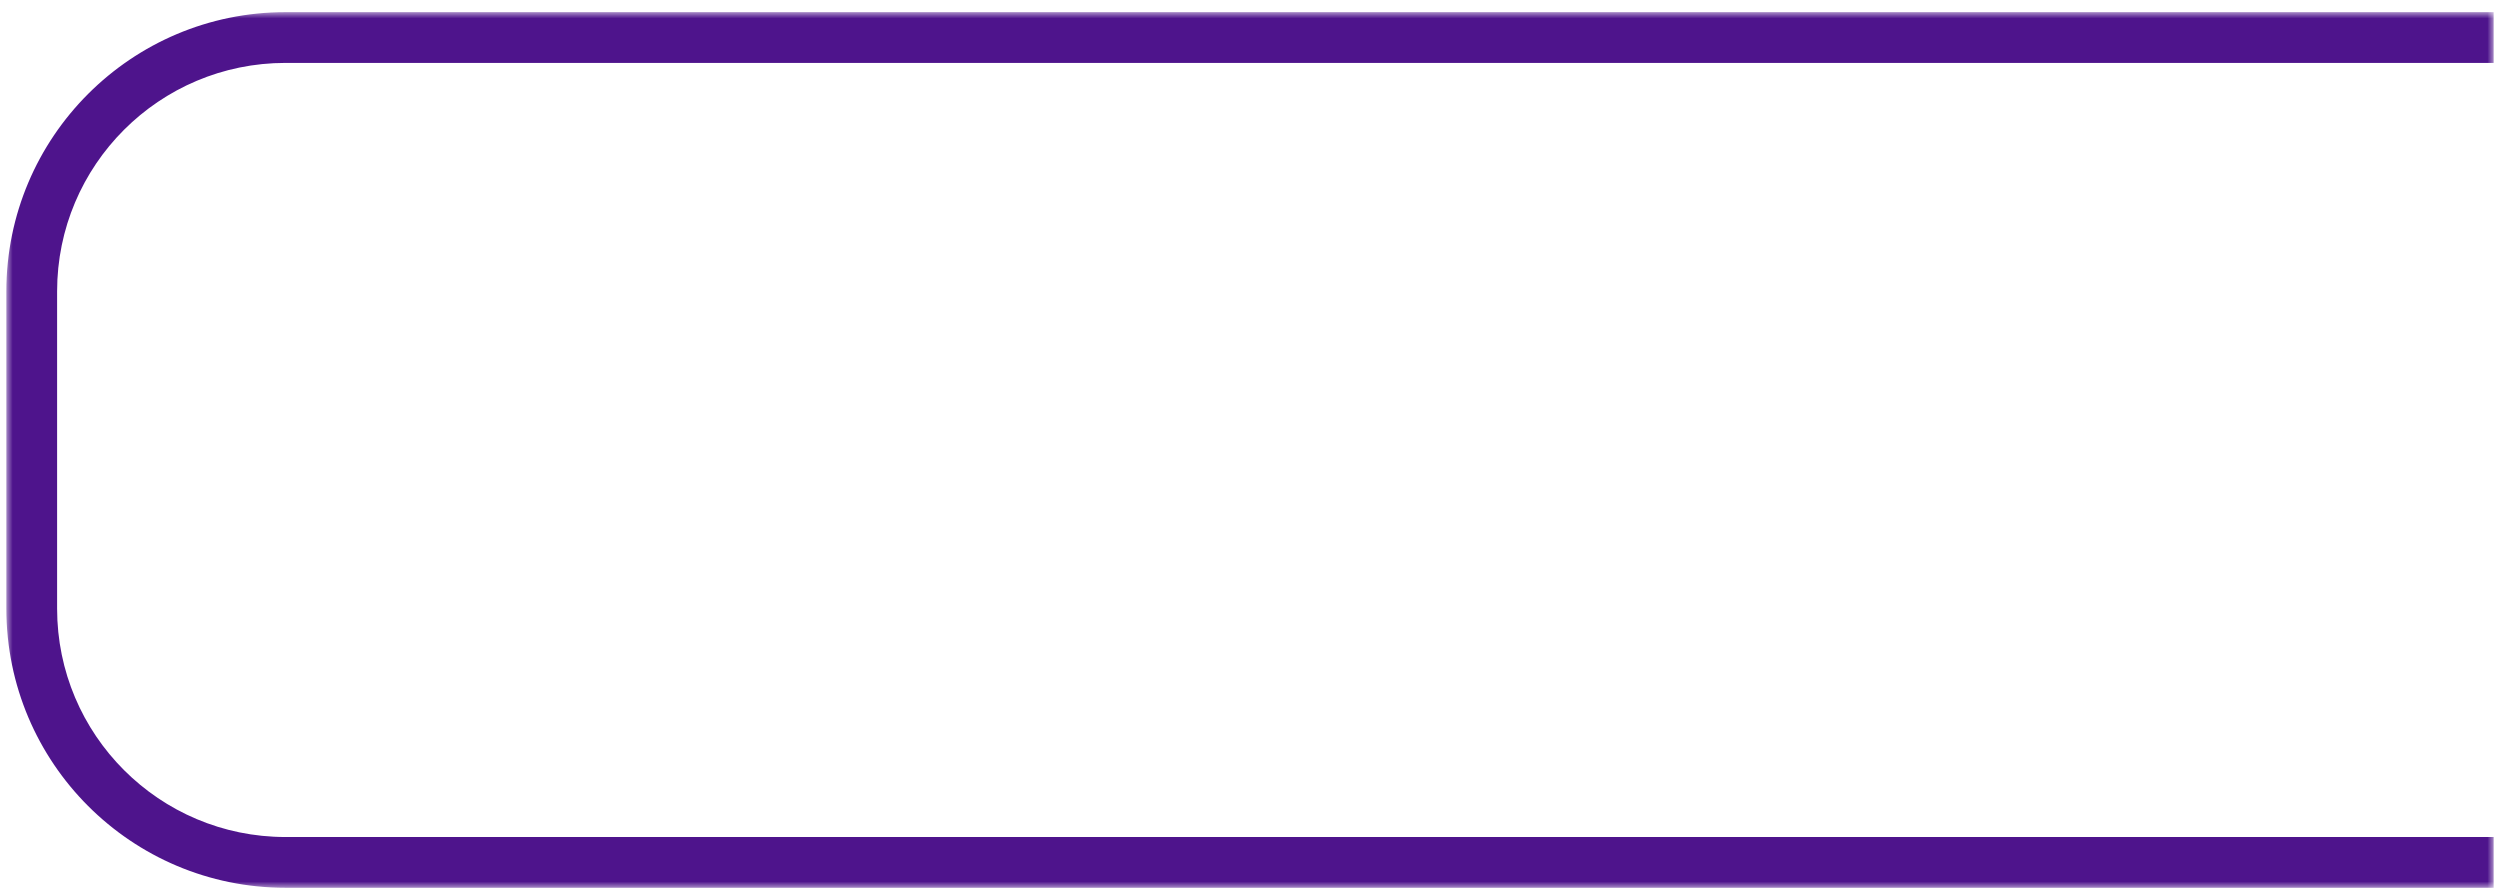
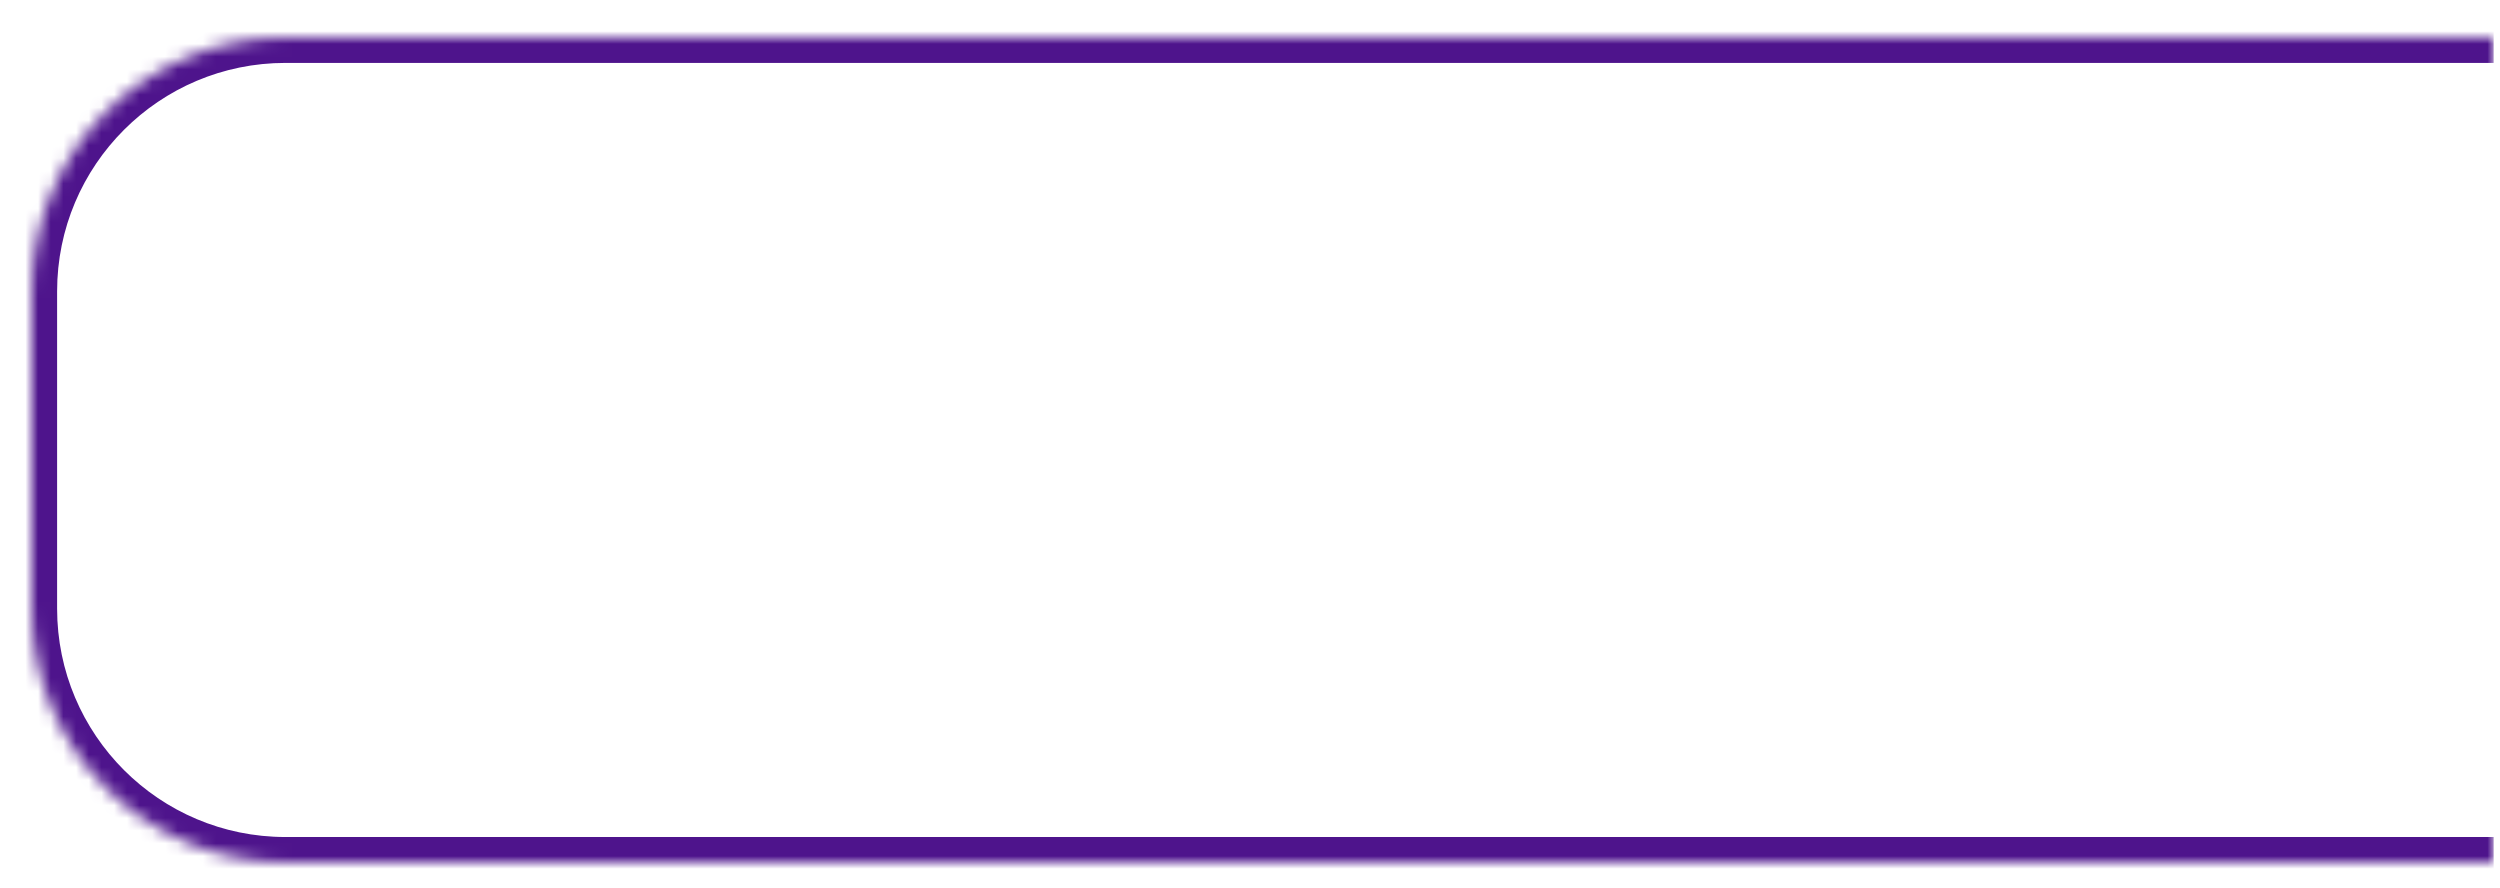
<svg xmlns="http://www.w3.org/2000/svg" width="197" height="70" viewBox="0 0 197 70" fill="none">
  <mask id="path-1-outside-1_1079_9866" maskUnits="userSpaceOnUse" x="0.5" y="0.957" width="196" height="69" fill="black">
-     <rect fill="white" x="0.5" y="0.957" width="196" height="69" />
    <path d="M2.5 22.957C2.5 11.911 11.454 2.957 22.5 2.957H196.5V67.957H22.5C11.454 67.957 2.5 59.003 2.5 47.957V22.957Z" />
  </mask>
  <path d="M0.5 22.957C0.5 10.807 10.35 0.957 22.5 0.957H196.5V4.957H22.5C12.559 4.957 4.5 13.016 4.5 22.957H0.5ZM196.5 69.957H22.5C10.35 69.957 0.5 60.107 0.5 47.957H4.5C4.5 57.898 12.559 65.957 22.5 65.957H196.5V69.957ZM22.5 69.957C10.35 69.957 0.5 60.107 0.5 47.957V22.957C0.5 10.807 10.35 0.957 22.5 0.957V4.957C12.559 4.957 4.5 13.016 4.5 22.957V47.957C4.5 57.898 12.559 65.957 22.5 65.957V69.957ZM196.5 2.957V67.957V2.957Z" fill="#4E148C" mask="url(#path-1-outside-1_1079_9866)" />
</svg>